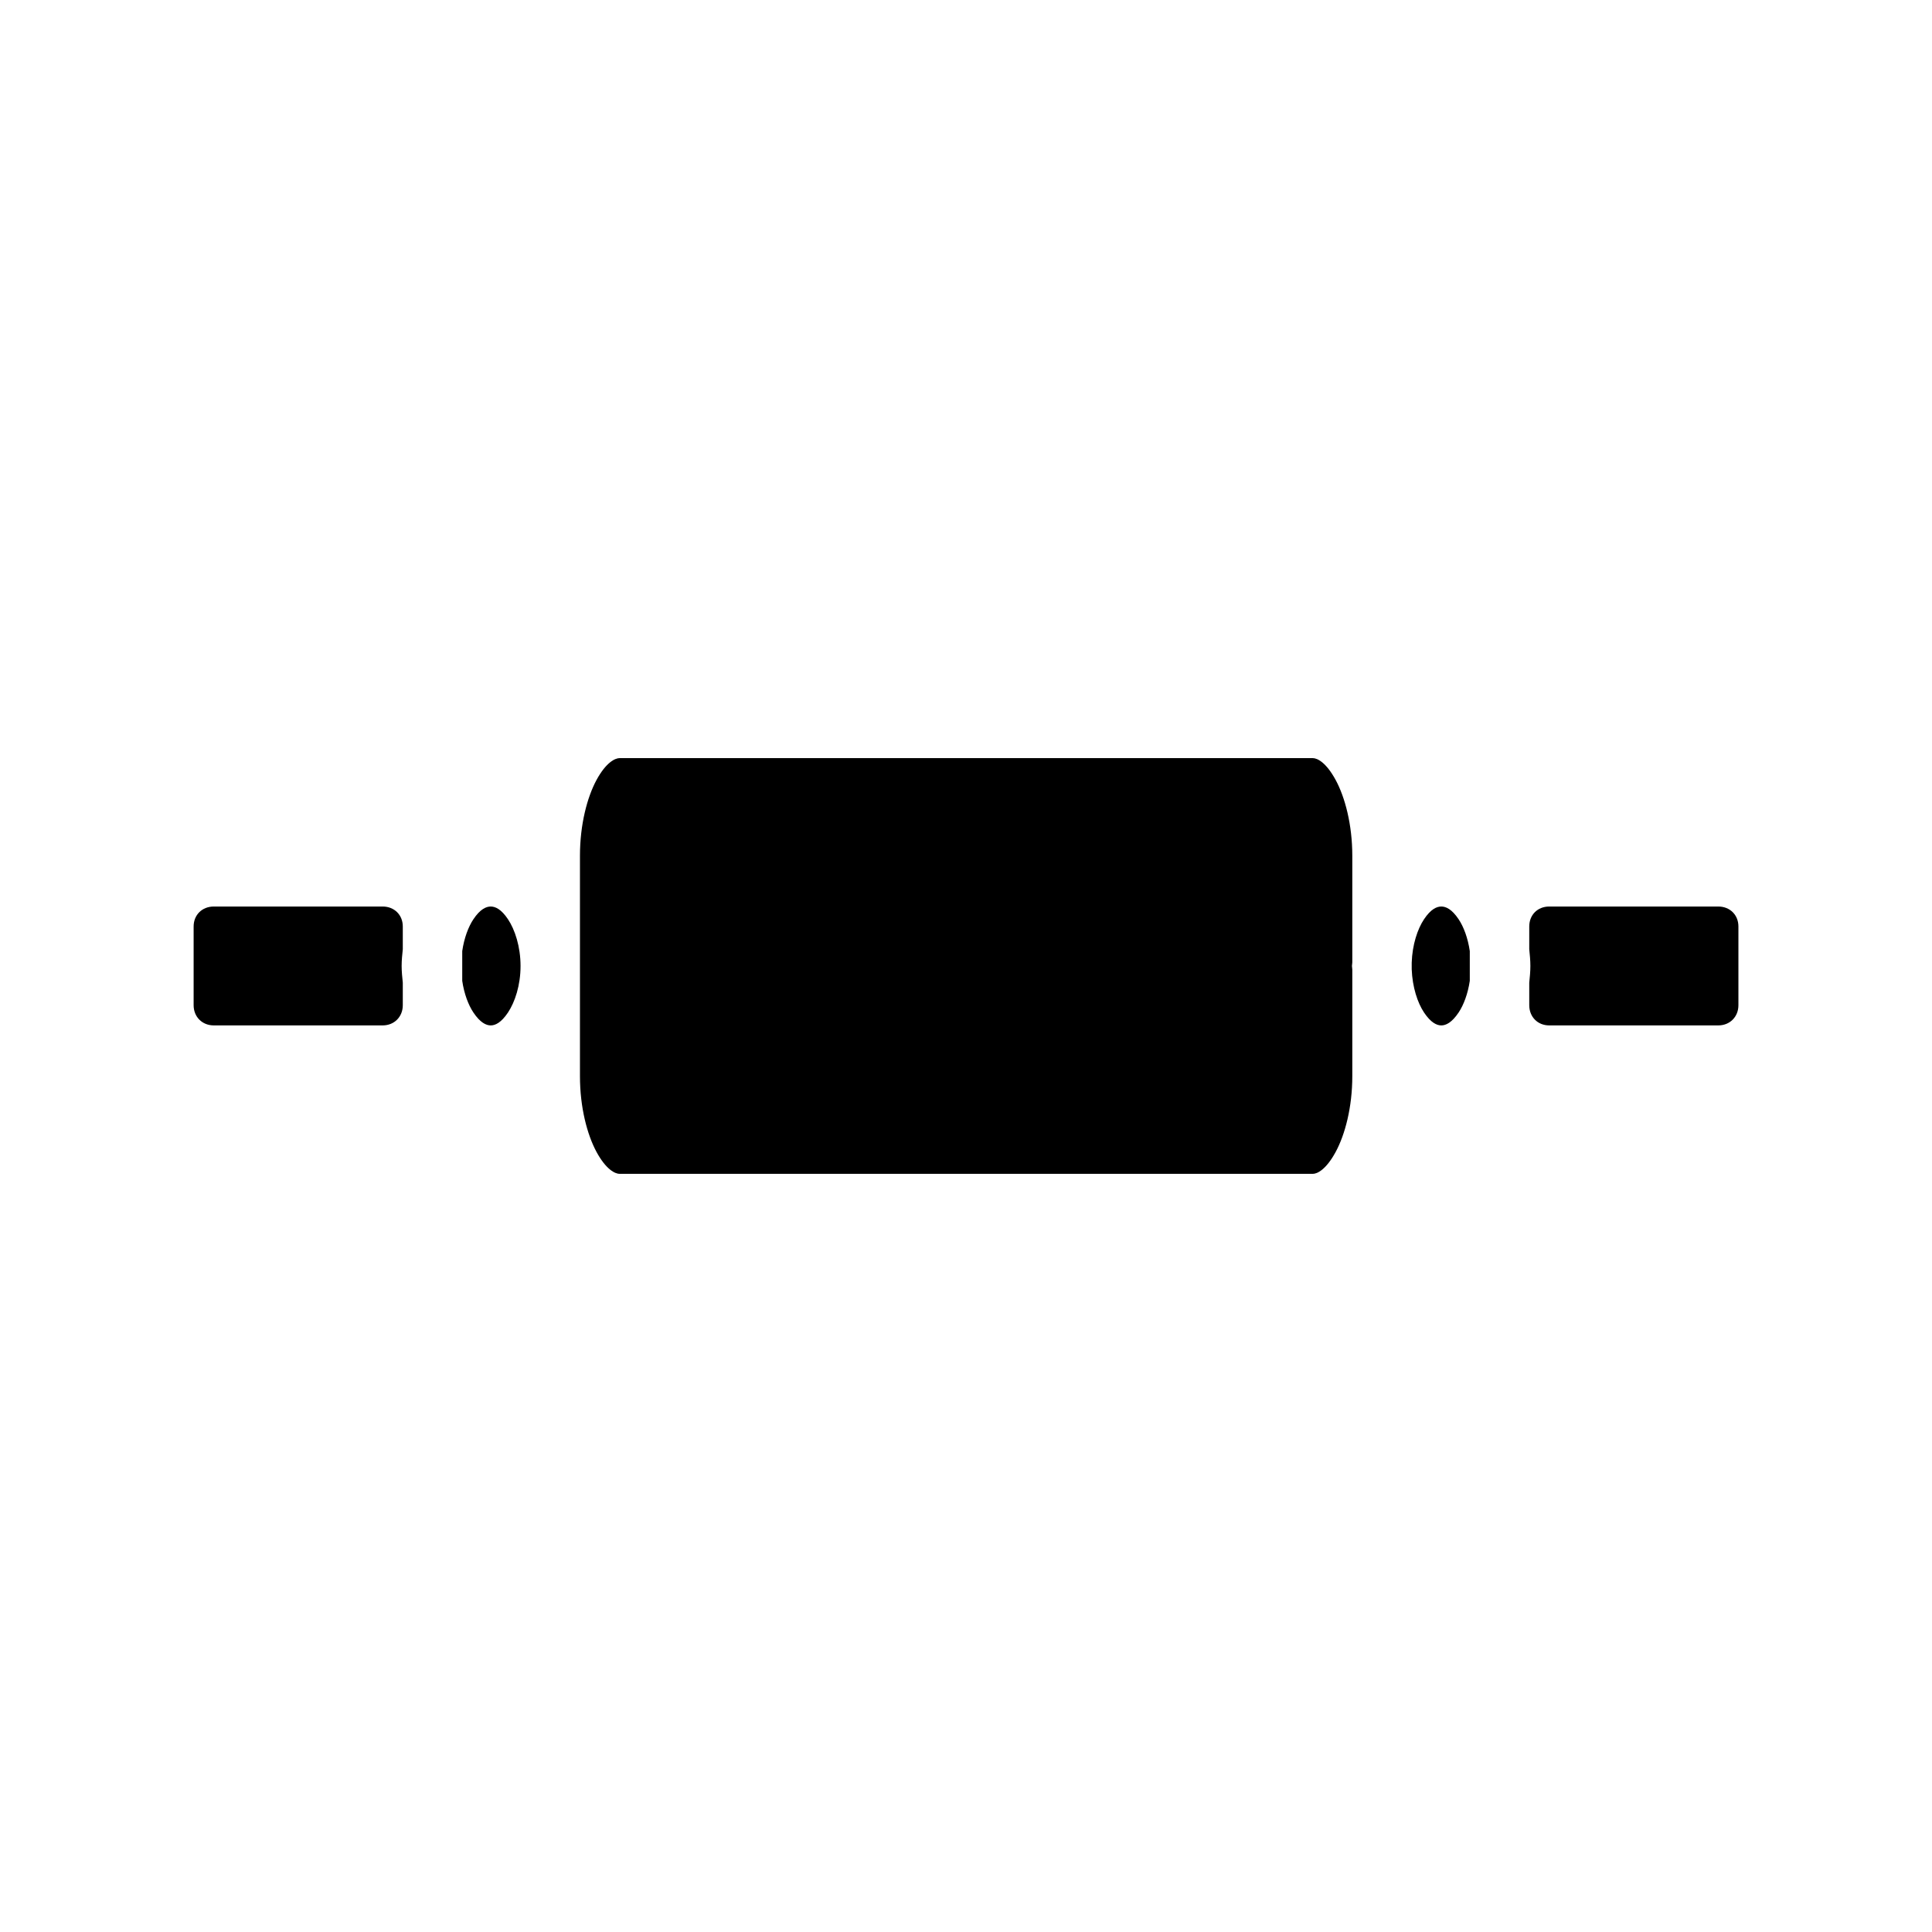
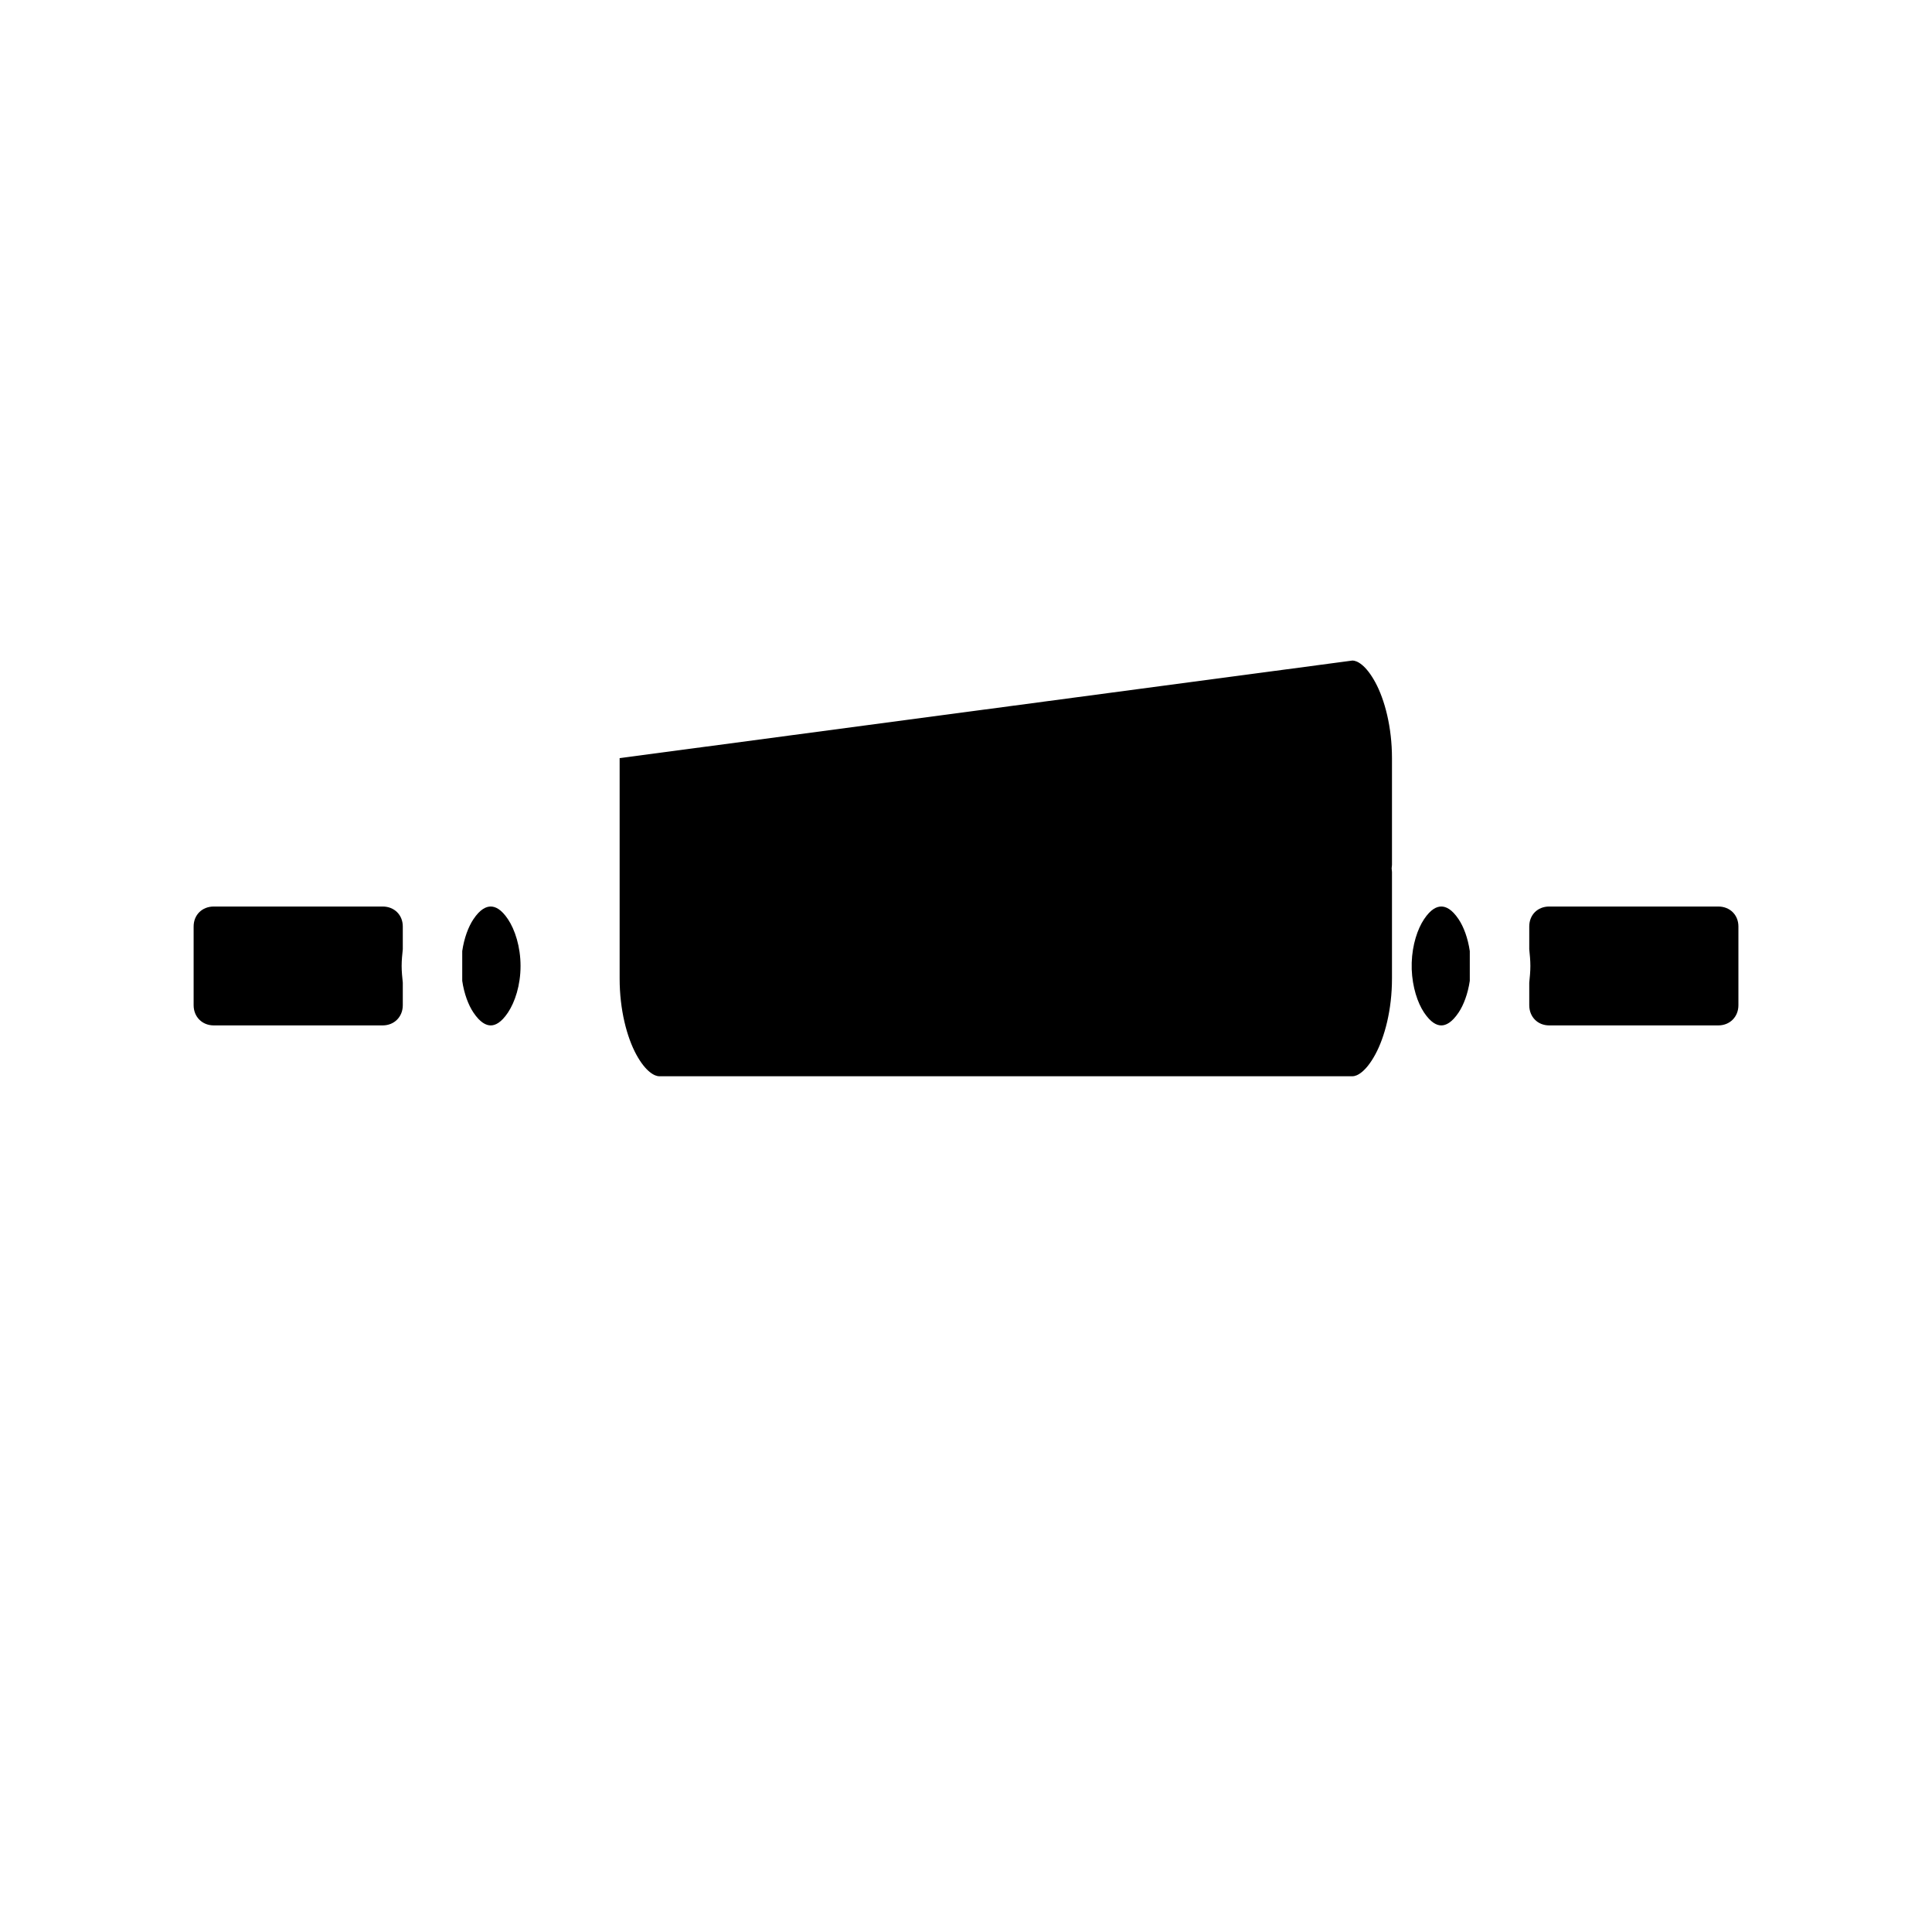
<svg xmlns="http://www.w3.org/2000/svg" fill="#000000" width="800px" height="800px" version="1.1" viewBox="144 144 512 512">
-   <path d="m308.21 344.91c-1.203 0-3.594 1.133-6.106 5.75-2.512 4.617-4.41 11.91-4.41 20.109v58.453c0 8.199 1.902 15.477 4.41 20.094 2.512 4.617 4.898 5.766 6.106 5.766h183.69c1.203 0 3.531-1.148 6.043-5.766 2.512-4.617 4.43-11.895 4.43-20.094v-28.289c0-0.316-0.09-0.613-0.09-0.938 0-0.316 0.09-0.621 0.09-0.938v-28.289c0-8.199-1.918-15.492-4.43-20.109-2.516-4.617-4.84-5.75-6.043-5.75zm-107.56 39.328c-3.078 0-5.336 2.215-5.336 5.289v20.863c0 3.078 2.258 5.352 5.336 5.352h44.758c3.078 0 5.336-2.273 5.336-5.352v-5.965c-0.148-1.457-0.305-2.914-0.305-4.43 0-1.512 0.148-2.981 0.305-4.441v-6.027c0-3.078-2.258-5.289-5.336-5.289zm73.398 0c-1.191 0-2.777 0.656-4.598 3.383-1.328 1.996-2.449 4.965-2.953 8.426v7.887c0.504 3.441 1.621 6.383 2.953 8.379 1.816 2.719 3.402 3.43 4.598 3.43 1.191 0 2.766-0.703 4.582-3.43s3.32-7.184 3.32-12.316c0-5.133-1.504-9.652-3.32-12.375s-3.391-3.383-4.582-3.383zm251.91 0c-1.191 0-2.766 0.656-4.582 3.383-1.711 2.566-3.109 6.742-3.258 11.5v1.754c0.18 4.75 1.555 8.875 3.258 11.438 1.816 2.719 3.391 3.43 4.582 3.43s2.777-0.703 4.598-3.43c1.328-1.996 2.441-4.938 2.953-8.379v-7.887c-0.504-3.461-1.621-6.43-2.953-8.426-1.816-2.723-3.402-3.383-4.598-3.383zm28.598 0c-3.078 0-5.289 2.215-5.289 5.289v6.027c0.148 1.461 0.297 2.93 0.297 4.441 0 1.508-0.148 2.969-0.297 4.43v5.965c0 3.078 2.215 5.352 5.289 5.352h44.805c3.078 0 5.336-2.273 5.336-5.352v-20.863c0-3.078-2.258-5.289-5.336-5.289z" />
+   <path d="m308.21 344.91v58.453c0 8.199 1.902 15.477 4.41 20.094 2.512 4.617 4.898 5.766 6.106 5.766h183.69c1.203 0 3.531-1.148 6.043-5.766 2.512-4.617 4.43-11.895 4.43-20.094v-28.289c0-0.316-0.09-0.613-0.09-0.938 0-0.316 0.09-0.621 0.09-0.938v-28.289c0-8.199-1.918-15.492-4.43-20.109-2.516-4.617-4.84-5.75-6.043-5.75zm-107.56 39.328c-3.078 0-5.336 2.215-5.336 5.289v20.863c0 3.078 2.258 5.352 5.336 5.352h44.758c3.078 0 5.336-2.273 5.336-5.352v-5.965c-0.148-1.457-0.305-2.914-0.305-4.43 0-1.512 0.148-2.981 0.305-4.441v-6.027c0-3.078-2.258-5.289-5.336-5.289zm73.398 0c-1.191 0-2.777 0.656-4.598 3.383-1.328 1.996-2.449 4.965-2.953 8.426v7.887c0.504 3.441 1.621 6.383 2.953 8.379 1.816 2.719 3.402 3.43 4.598 3.43 1.191 0 2.766-0.703 4.582-3.43s3.32-7.184 3.32-12.316c0-5.133-1.504-9.652-3.32-12.375s-3.391-3.383-4.582-3.383zm251.91 0c-1.191 0-2.766 0.656-4.582 3.383-1.711 2.566-3.109 6.742-3.258 11.5v1.754c0.18 4.75 1.555 8.875 3.258 11.438 1.816 2.719 3.391 3.43 4.582 3.43s2.777-0.703 4.598-3.43c1.328-1.996 2.441-4.938 2.953-8.379v-7.887c-0.504-3.461-1.621-6.43-2.953-8.426-1.816-2.723-3.402-3.383-4.598-3.383zm28.598 0c-3.078 0-5.289 2.215-5.289 5.289v6.027c0.148 1.461 0.297 2.93 0.297 4.441 0 1.508-0.148 2.969-0.297 4.43v5.965c0 3.078 2.215 5.352 5.289 5.352h44.805c3.078 0 5.336-2.273 5.336-5.352v-20.863c0-3.078-2.258-5.289-5.336-5.289z" />
</svg>